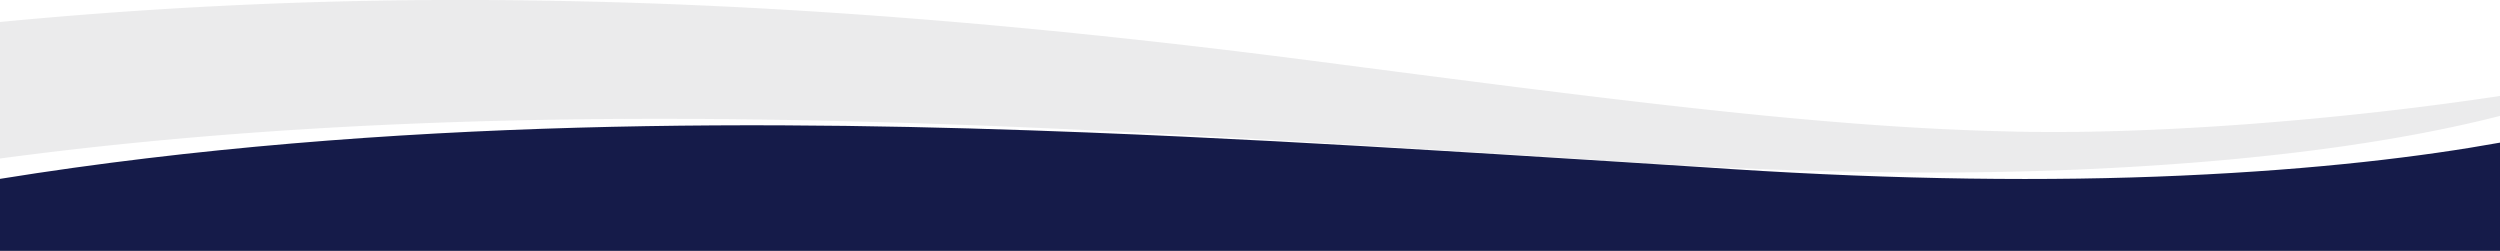
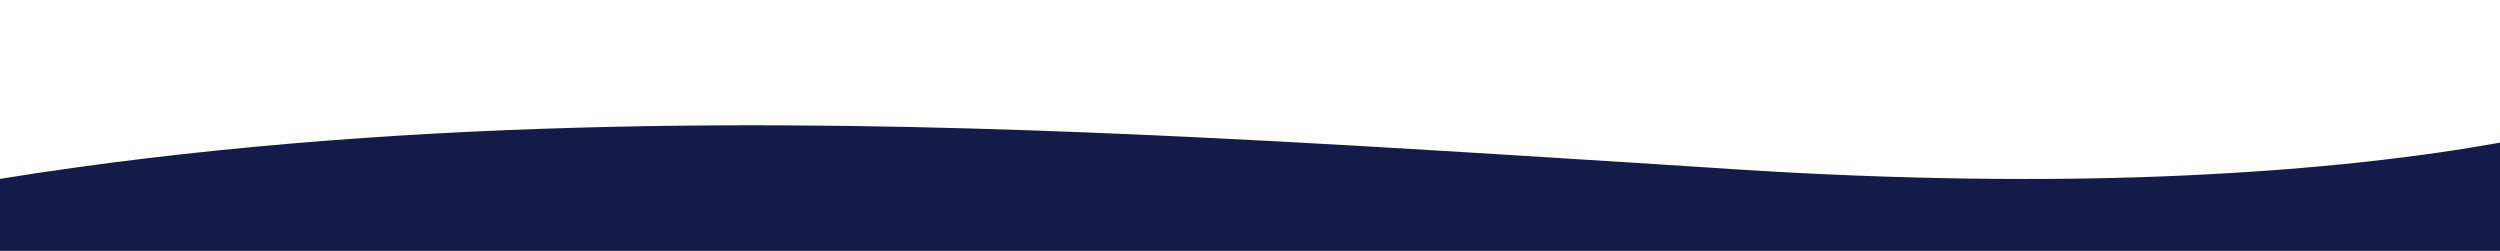
<svg xmlns="http://www.w3.org/2000/svg" viewBox="0 0 1696.613 170.264">
  <defs>
    <style>.a{fill:none;clip-rule:evenodd;}.b{clip-path:url(#a);}.c{fill:#151b49;}.d{fill:#808285;opacity:0.16;}</style>
    <clipPath id="a" transform="translate(466.419 -864.341)">
-       <path class="a" d="M6.455,855.146c221.614-47.811,451.238-44.814,621.574-36.508,89.307,4.387,166.907,10.331,227.066,14.853,60.364,4.632,104.479,8.075,127.652,10.022,90.82,7.244,175.065,8.478,247.367,4.432,116.679-6.492,188.772-23.663,231.94-37.682,43.169-14.275,57.415-25.395,58.401-25.717-91.912,23.286-235.061,41.325-335.585,37.734-100.854-2.96-211.863-20.736-381.744-48.061C656.582,750.824,514.61,735.85,377.002,733.517c-130.43-2.361-253.022,6.62-370.547,25.025Z" />
-     </clipPath>
+       </clipPath>
  </defs>
  <title>wave-bg</title>
  <path class="c" d="M1013.946,983.52c-89.23,4.045-193.202,2.812-305.286-4.432l-16.798-1.121c-30.892-2.031-78.911-5.056-140.744-8.901l-42.143-2.562c-67.047-4.048-147.711-8.693-238.089-12.29-202.593-8.005-473.139-11.068-737.305,31.514v48.879H1230.194V961.142C1177.795,970.58,1107.484,979.303,1013.946,983.52Z" transform="translate(466.419 -864.341)" />
-   <path class="d" d="M894.1,953.476c-124.462-2.96-261.456-20.736-471.104-48.061C242.149,882.02,66.944,867.045-102.875,864.712a3268.745,3268.745,0,0,0-363.544,14.552v92.653c243.37-32.629,487.073-29.443,673.332-22.084C317.125,954.22,412.89,960.165,487.131,964.687c74.494,4.632,128.936,8.075,157.533,10.022,112.079,7.244,216.044,8.478,305.271,4.432,138.744-6.255,226.396-22.426,280.259-36.137V929.457C1123.514,945.601,992.322,956.319,894.1,953.476Z" transform="translate(466.419 -864.341)" />
</svg>